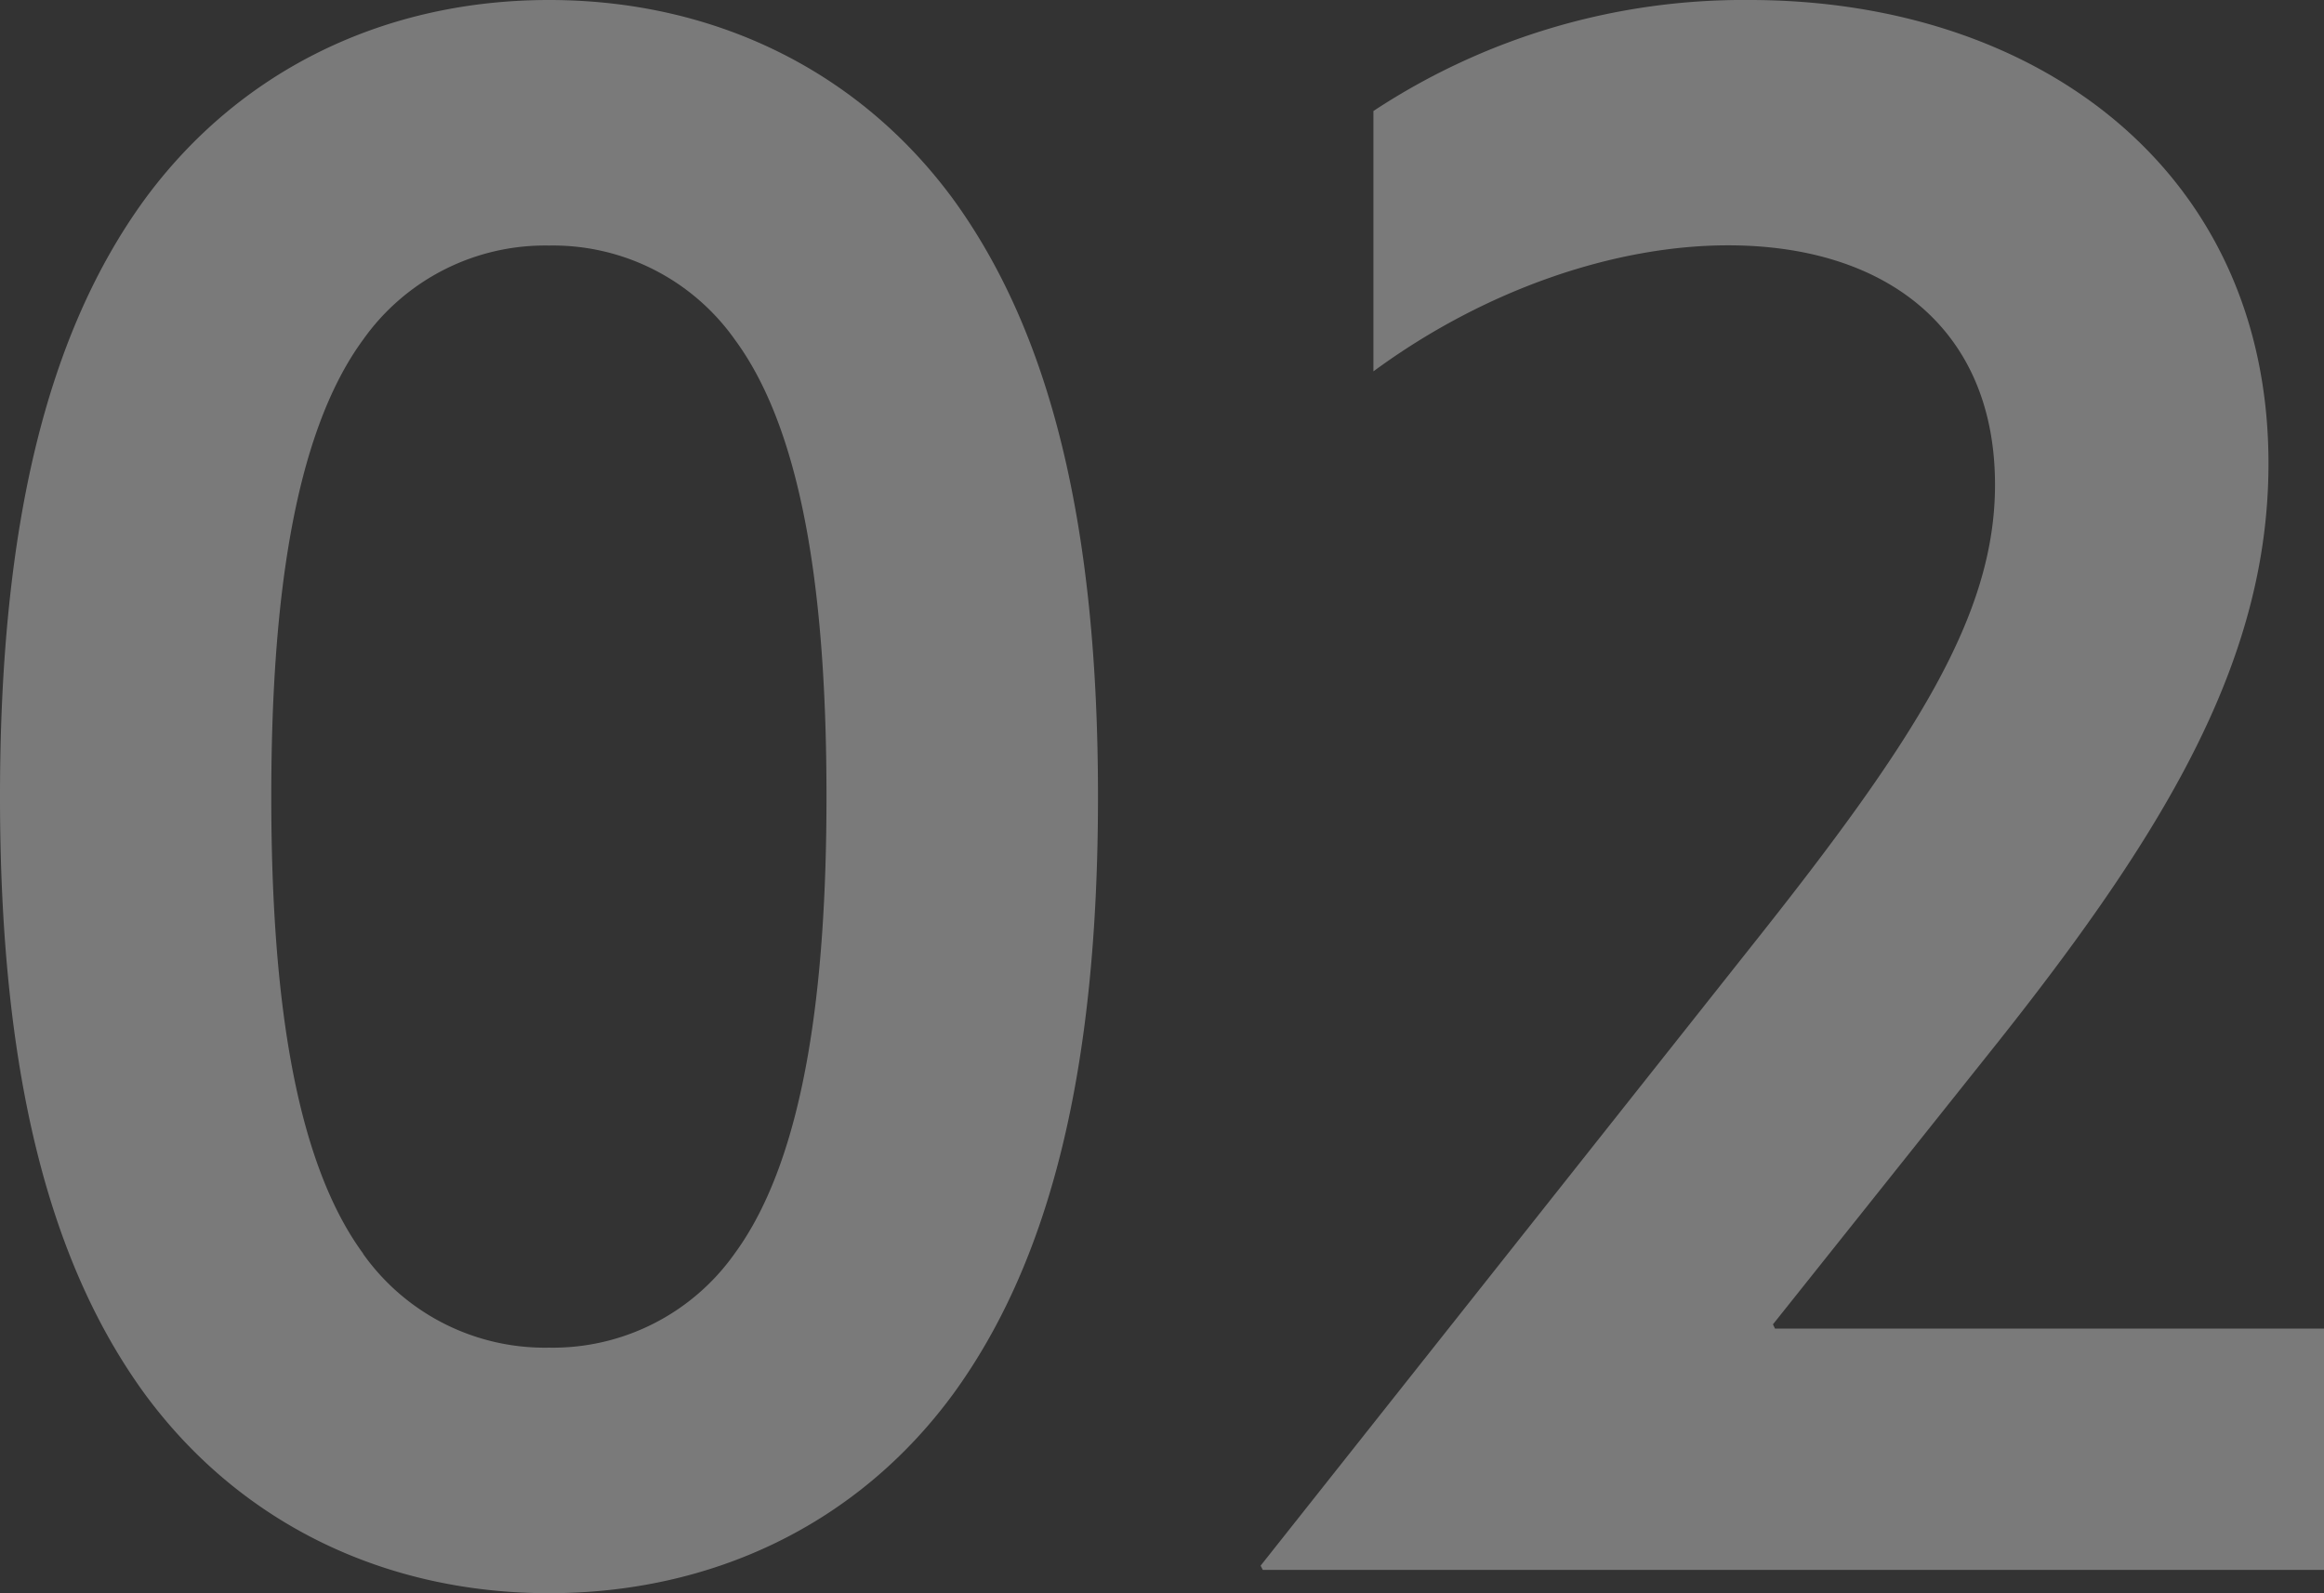
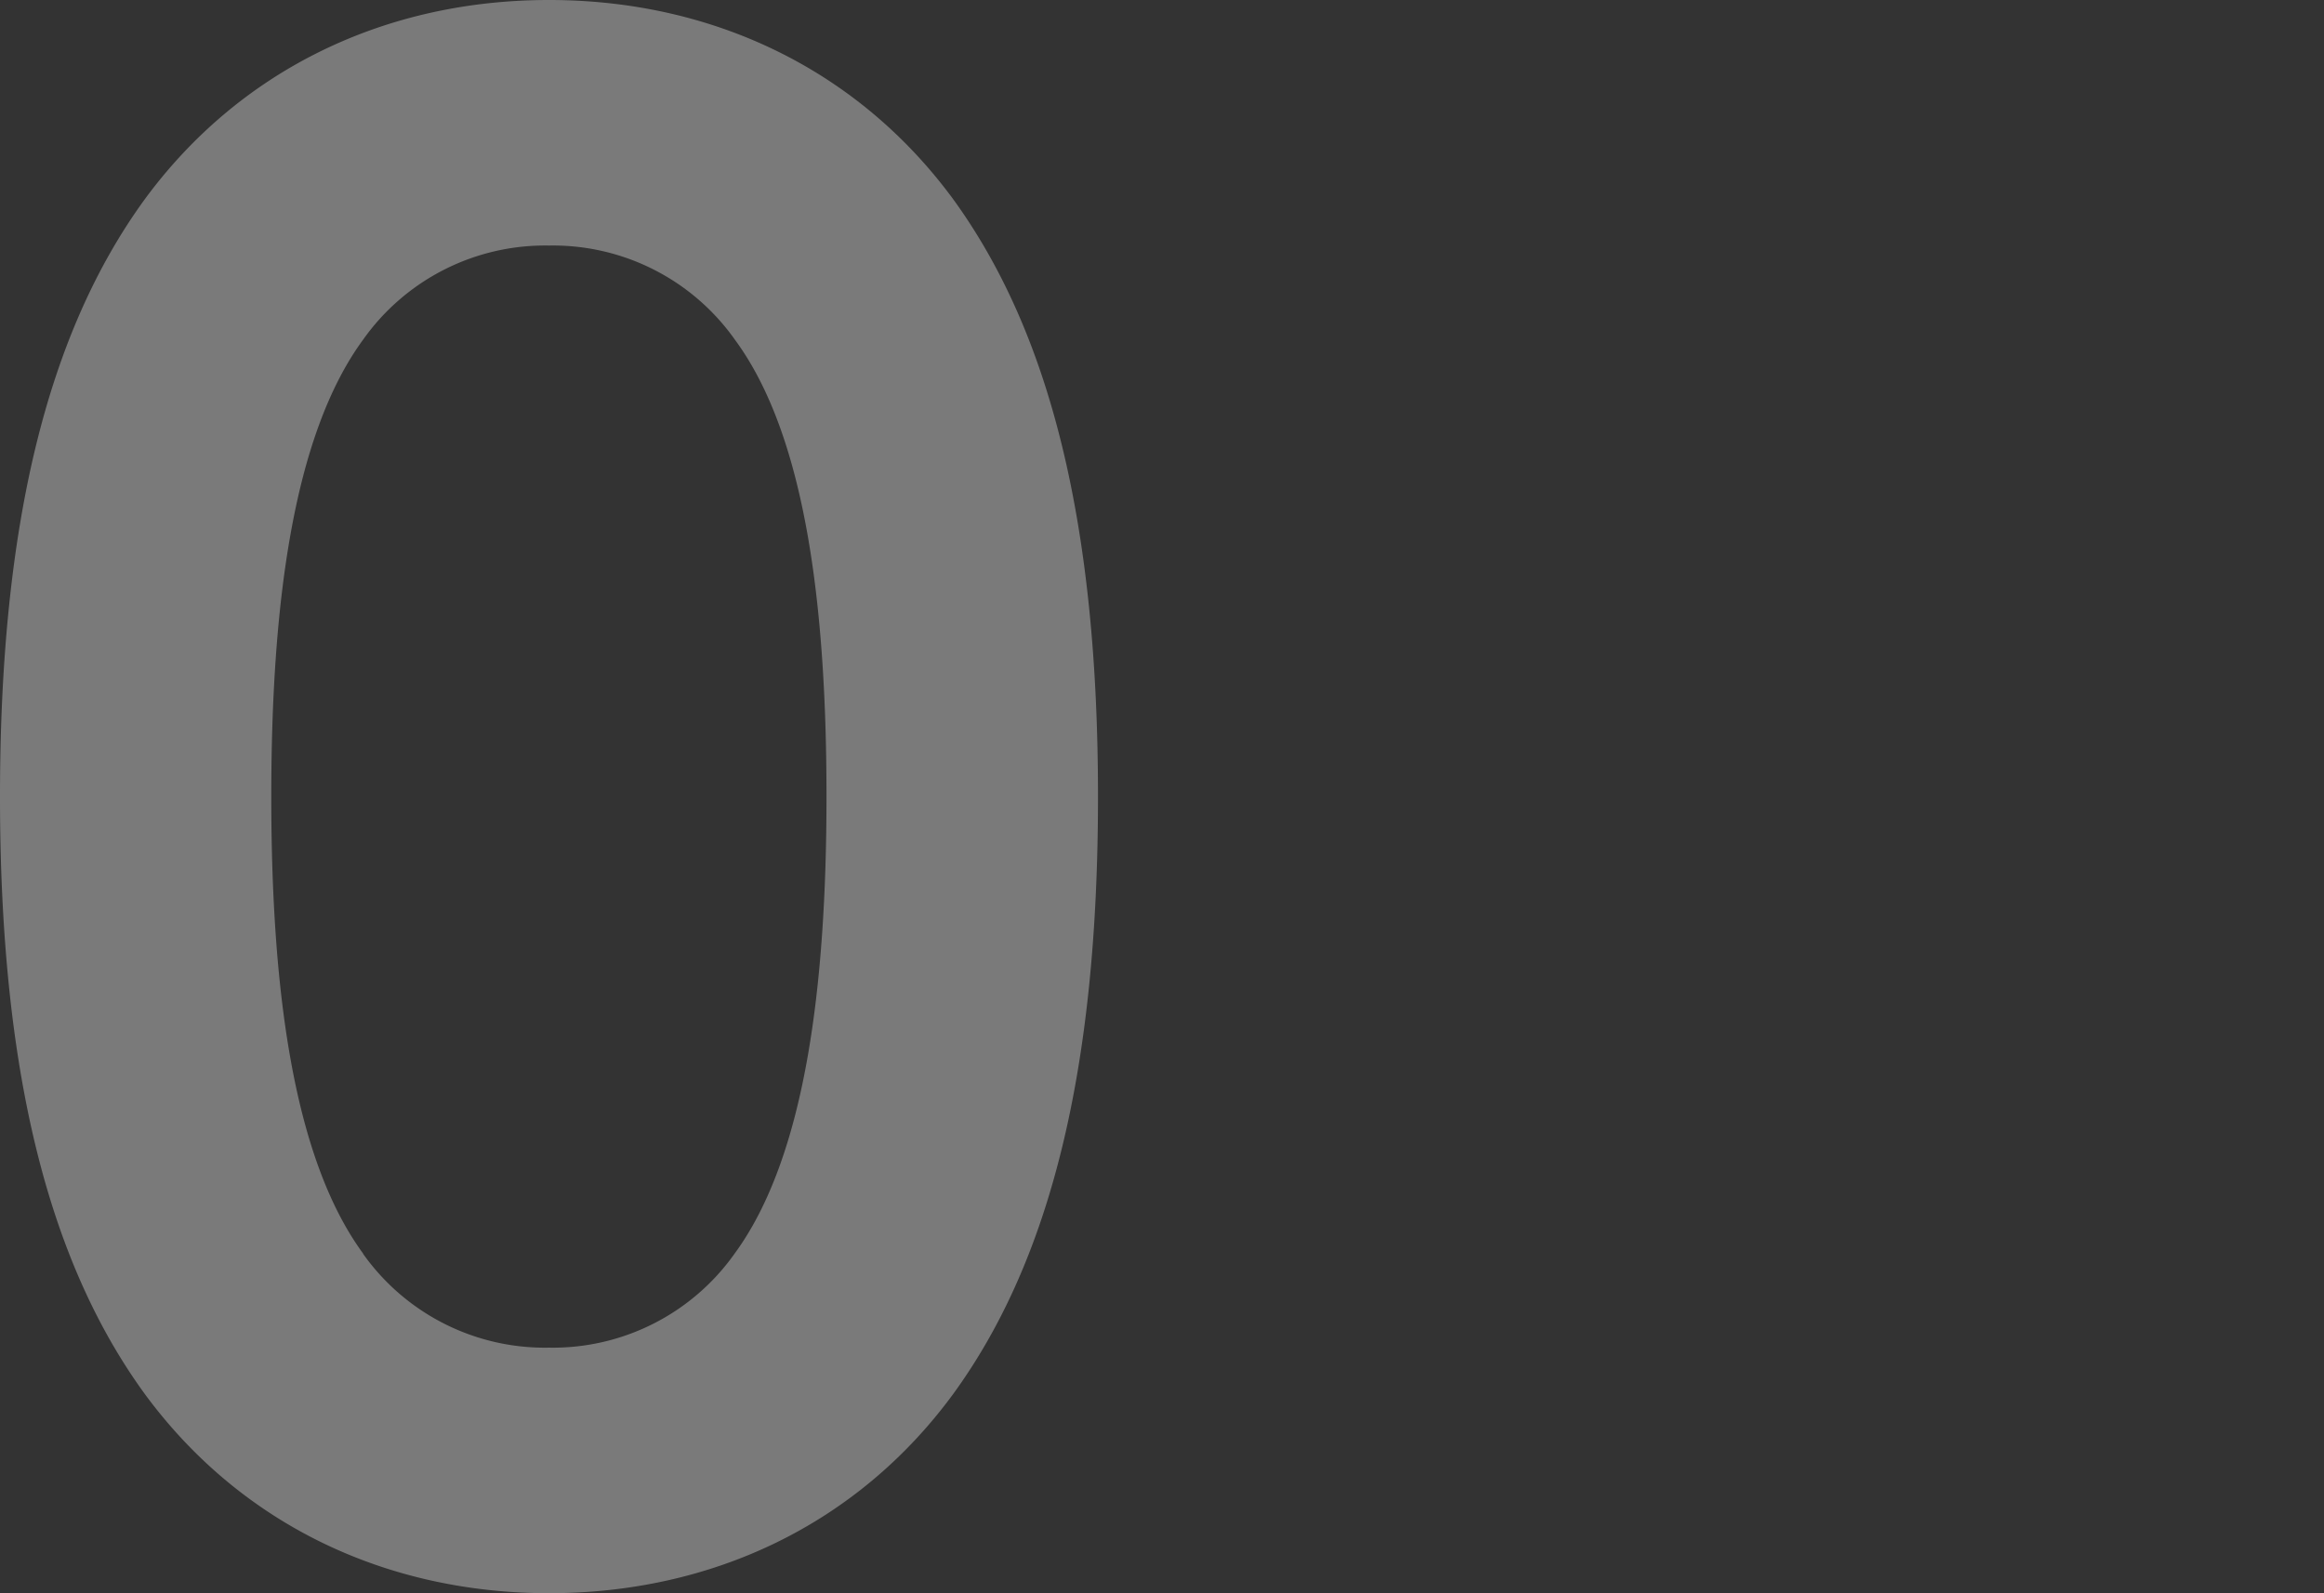
<svg xmlns="http://www.w3.org/2000/svg" viewBox="0 0 213.48 146.38">
  <rect x="0" y="0" width="213.48" height="146.38" fill="#333333" stroke="none" />
  <defs>
    <style>.cls-1{opacity:0.35;}.cls-2{fill:#fff;}</style>
  </defs>
  <title>Ресурс 2</title>
  <g id="Слой_2" data-name="Слой 2">
    <g id="Layer_1" data-name="Layer 1">
      <g class="cls-1">
        <path class="cls-2" d="M13.34,18.25C22.17,6.28,35.52,0,50.43,0S78.69,6.28,87.52,18.25c9,12.36,13.34,30,13.34,54.94s-4.32,42.58-13.34,54.94c-8.83,12-22.18,18.25-37.09,18.25s-28.26-6.28-37.09-18.25C4.32,115.77,0,98.11,0,73.19S4.32,30.61,13.34,18.25Zm20,96.93a20.47,20.47,0,0,0,17.07,8.64,20.45,20.45,0,0,0,17.07-8.64c6.48-8.83,8.44-24.52,8.44-42S74,40,67.5,31.2a20.45,20.45,0,0,0-17.07-8.64A20.47,20.47,0,0,0,33.36,31.2c-6.48,8.83-8.44,24.53-8.44,42S26.88,106.35,33.36,115.18Z" />
-         <path class="cls-2" d="M160.89,86.93c15.11-19,22.37-30.42,22.37-42.39,0-14.32-10-22-24.52-22-10.21,0-22.18,3.93-32.58,11.58V10.2A61.72,61.72,0,0,1,160.7,0c26.49,0,47.68,15.7,47.68,42.58,0,17.66-9,33.16-24.72,53l-20.8,26.1.19.39h50.43v22.17H116l-.2-.39Z" />
      </g>
    </g>
  </g>
</svg>